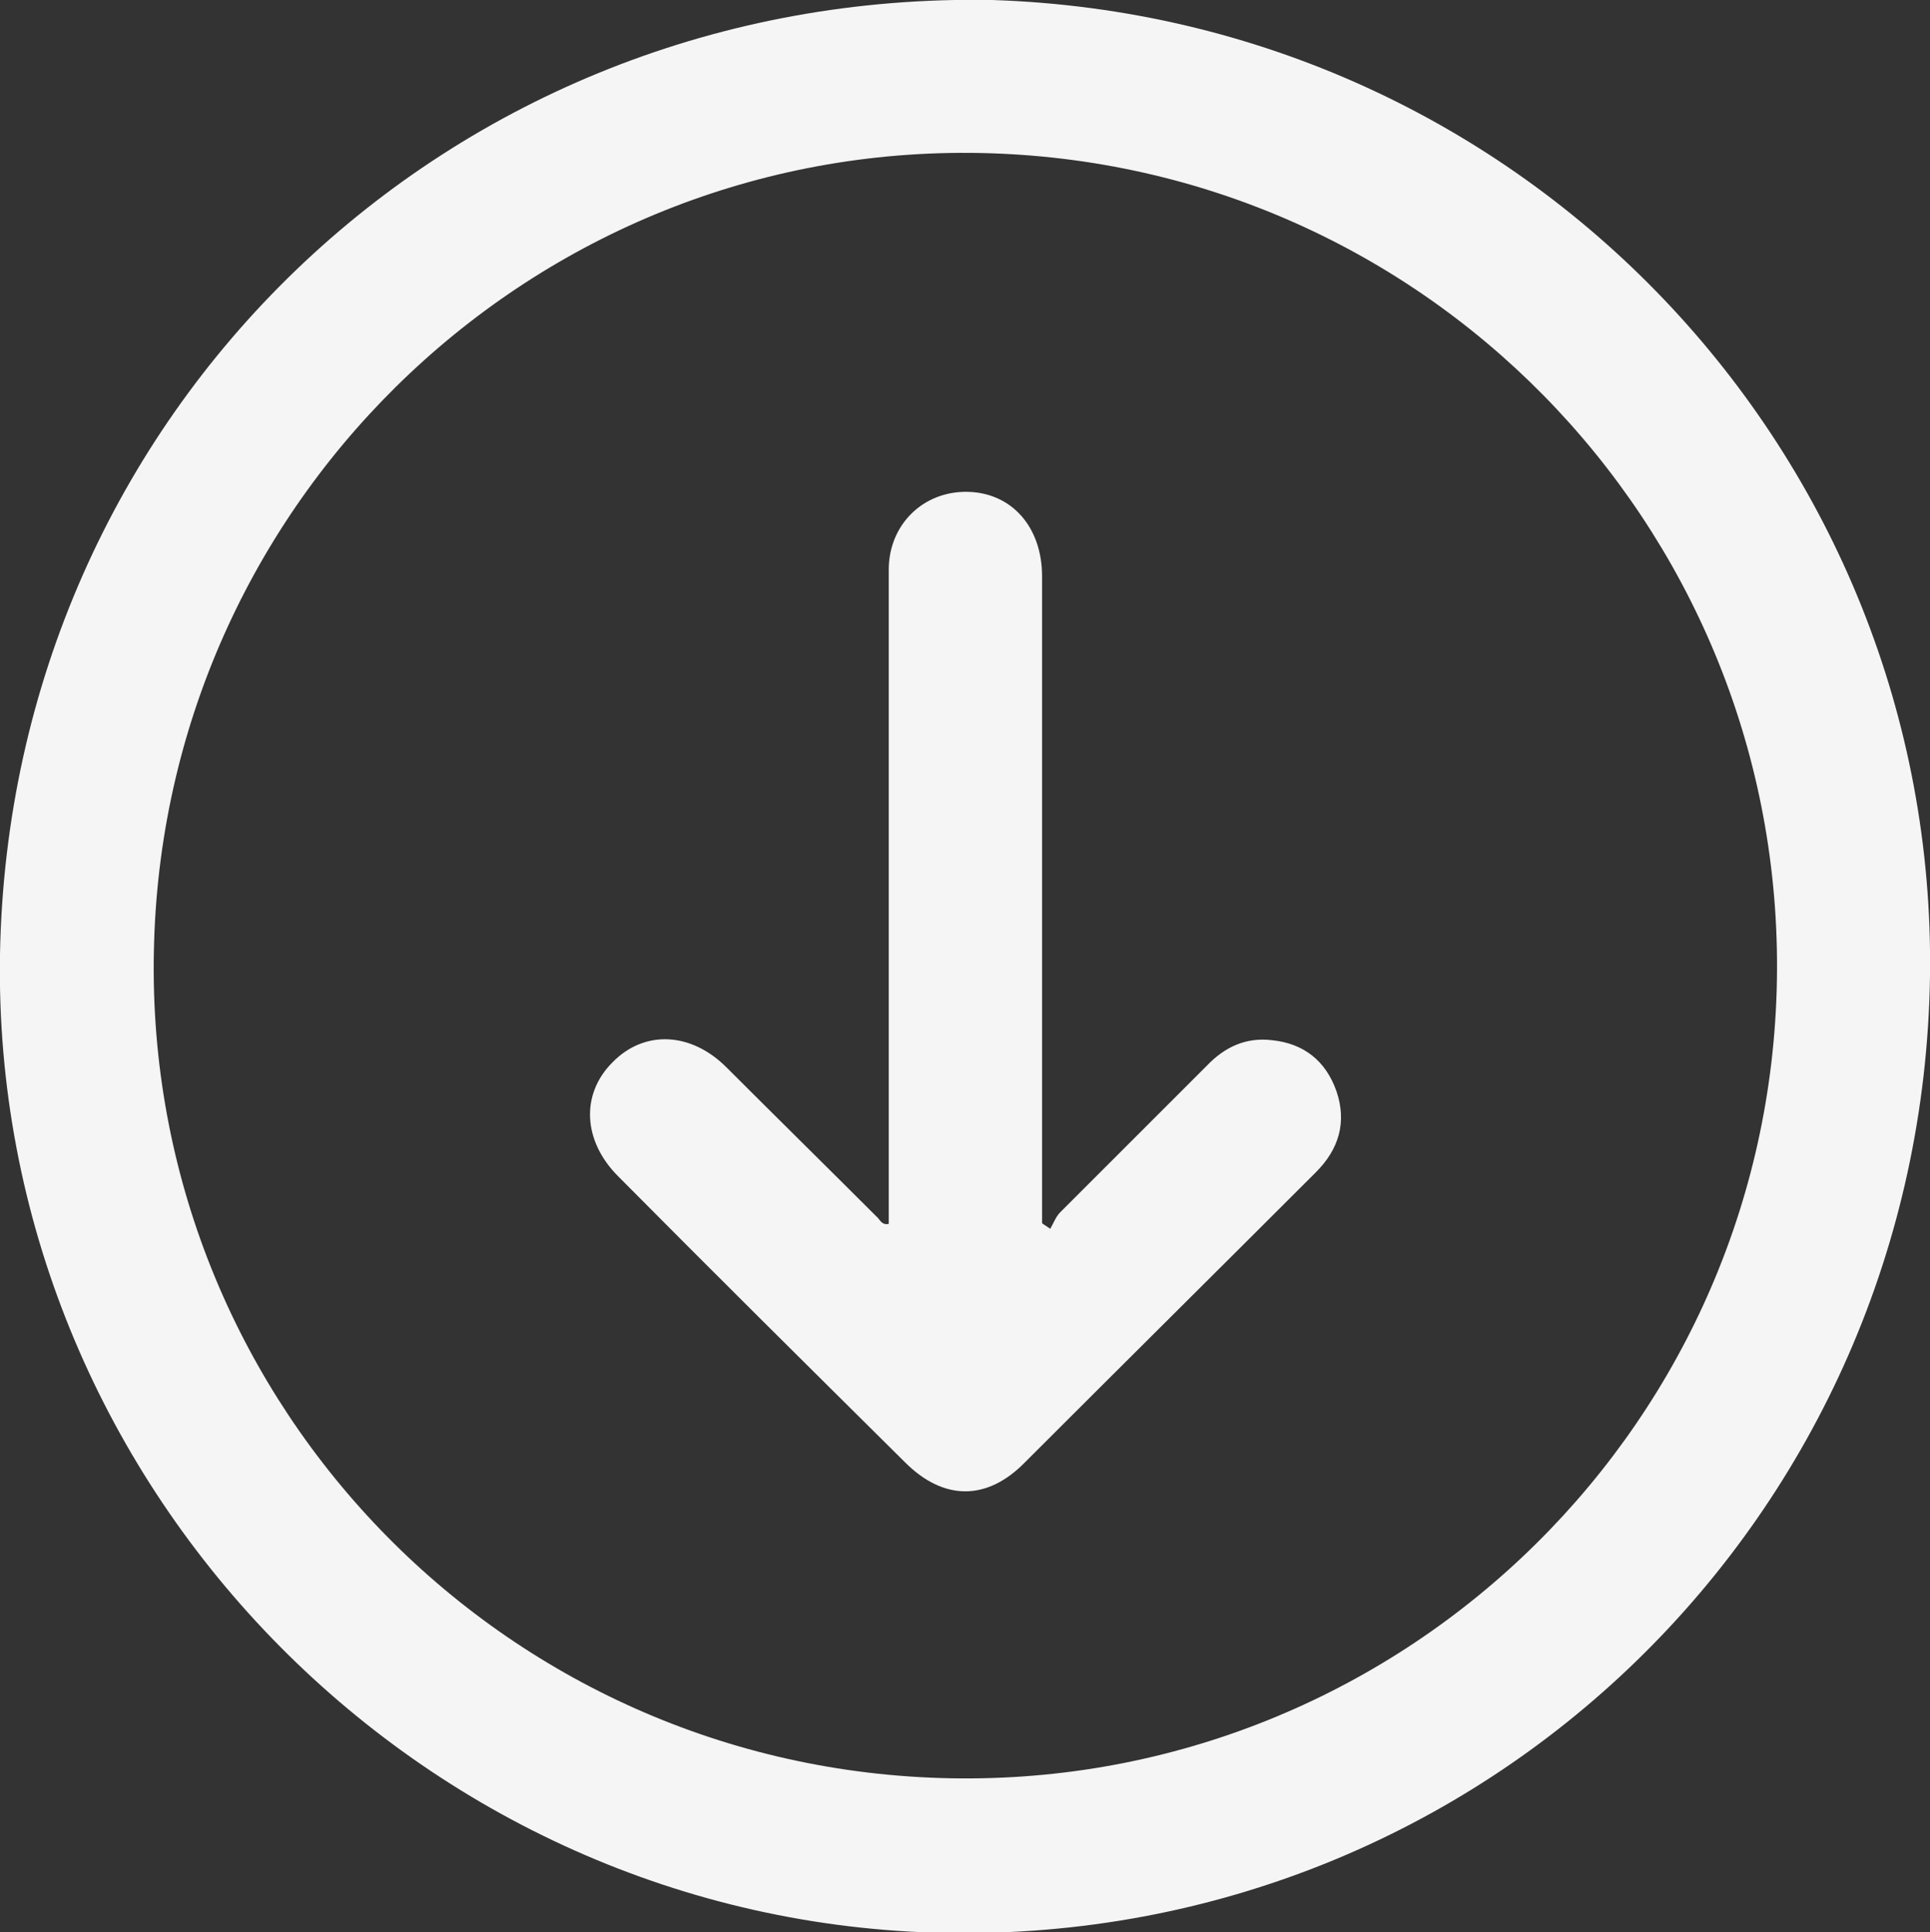
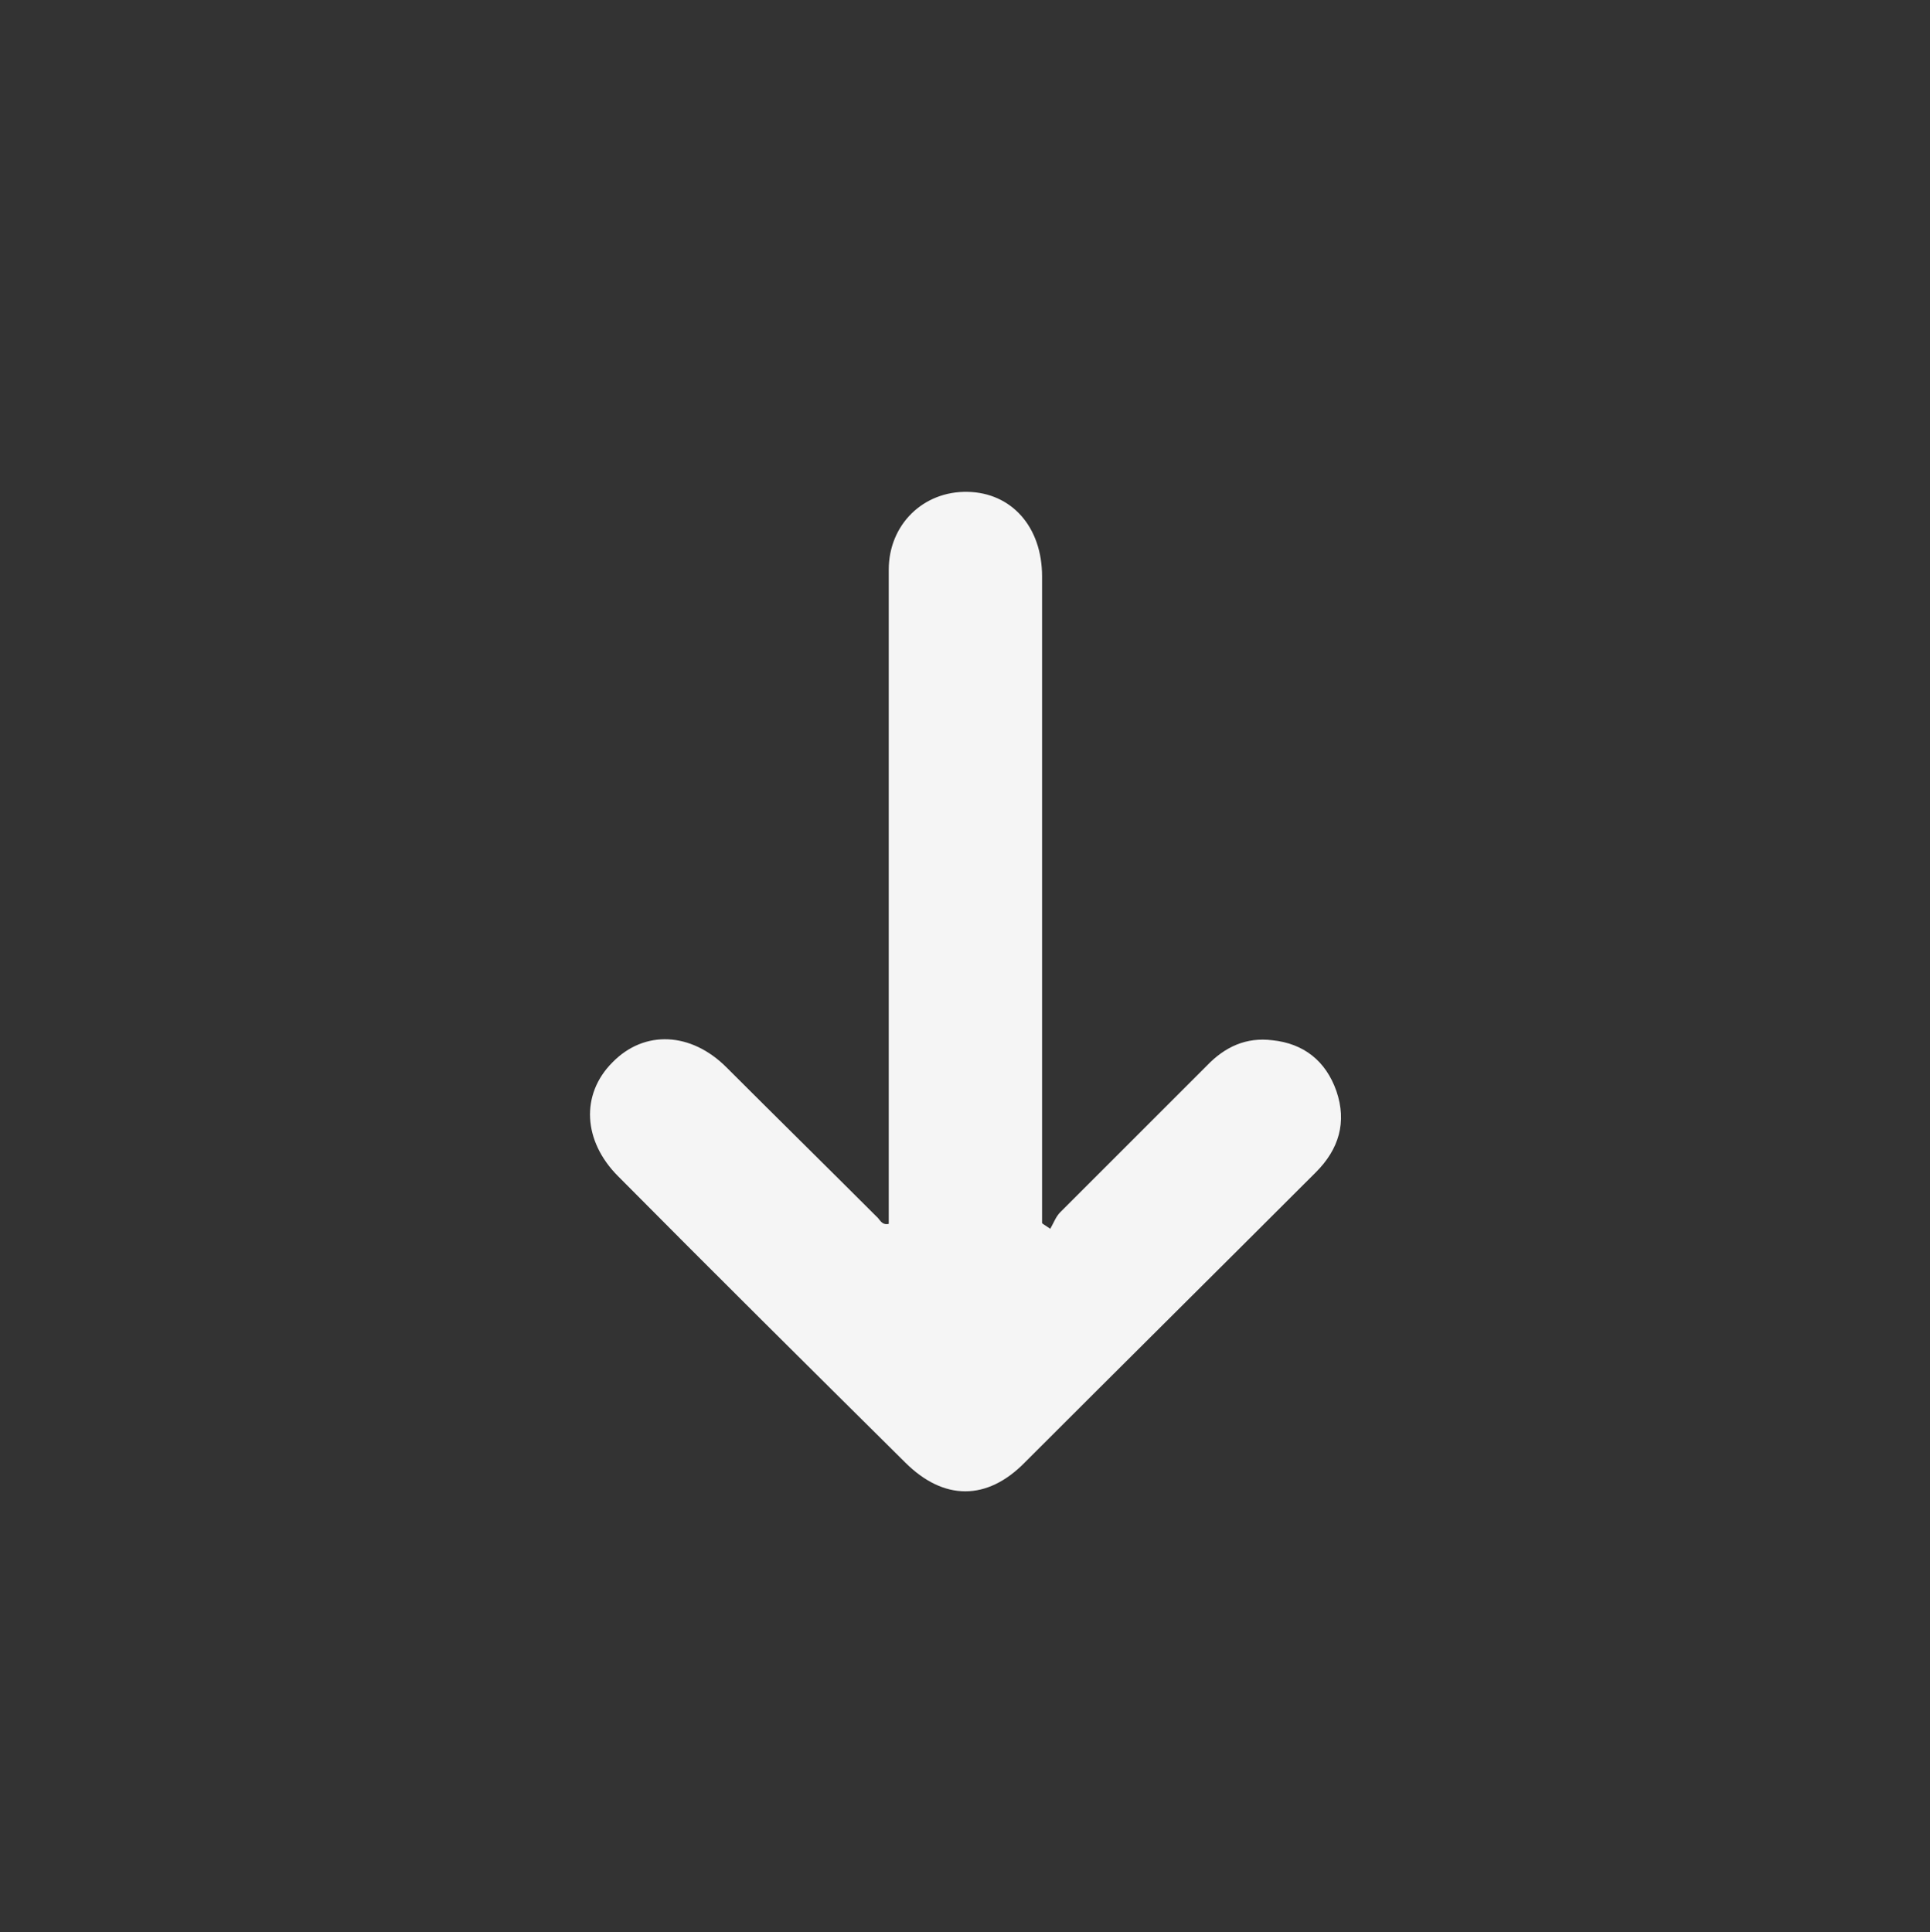
<svg xmlns="http://www.w3.org/2000/svg" id="Layer_1" data-name="Layer 1" viewBox="0 0 23.54 23.57">
  <rect x="0" y="0" width="23.54" height="23.57" fill="#333333" stroke="none" />
  <defs>
    <style>
      .cls-1 {
        fill: #f5f5f5;
        stroke-width: 0px;
      }
    </style>
  </defs>
-   <path class="cls-1" d="M12.1,0C5.47-.12.12,5.03,0,11.64c-.11,6.44,5.1,11.83,11.55,11.94,6.55.11,11.89-5.08,11.99-11.67C23.63,5.56,18.61.21,12.1,0ZM1.88,11.48C2.05,6,6.63,1.69,12.09,1.87c5.46.18,9.74,4.74,9.58,10.21-.16,5.47-4.73,9.78-10.2,9.61-5.47-.17-9.77-4.74-9.59-10.21Z" />
  <path class="cls-1" d="M12.71,14.92c0-.08,0-.17,0-.25,0-2.55,0-5.09,0-7.64,0-.6-.37-1.02-.91-1.03-.54-.01-.96.4-.96.95,0,1.12,0,2.23,0,3.35,0,1.54,0,3.09,0,4.63-.09.02-.11-.06-.15-.09-.61-.61-1.22-1.21-1.83-1.82-.43-.43-1-.46-1.39-.06-.39.39-.36.96.07,1.39,1.16,1.17,2.33,2.33,3.5,3.49.47.47,1,.47,1.46,0,1.18-1.18,2.37-2.36,3.55-3.54.28-.28.38-.61.25-.99-.13-.37-.4-.58-.78-.62-.32-.04-.58.08-.8.31-.6.6-1.19,1.19-1.79,1.79-.05.05-.08.13-.12.2-.03-.02-.06-.04-.09-.06Z" />
</svg>